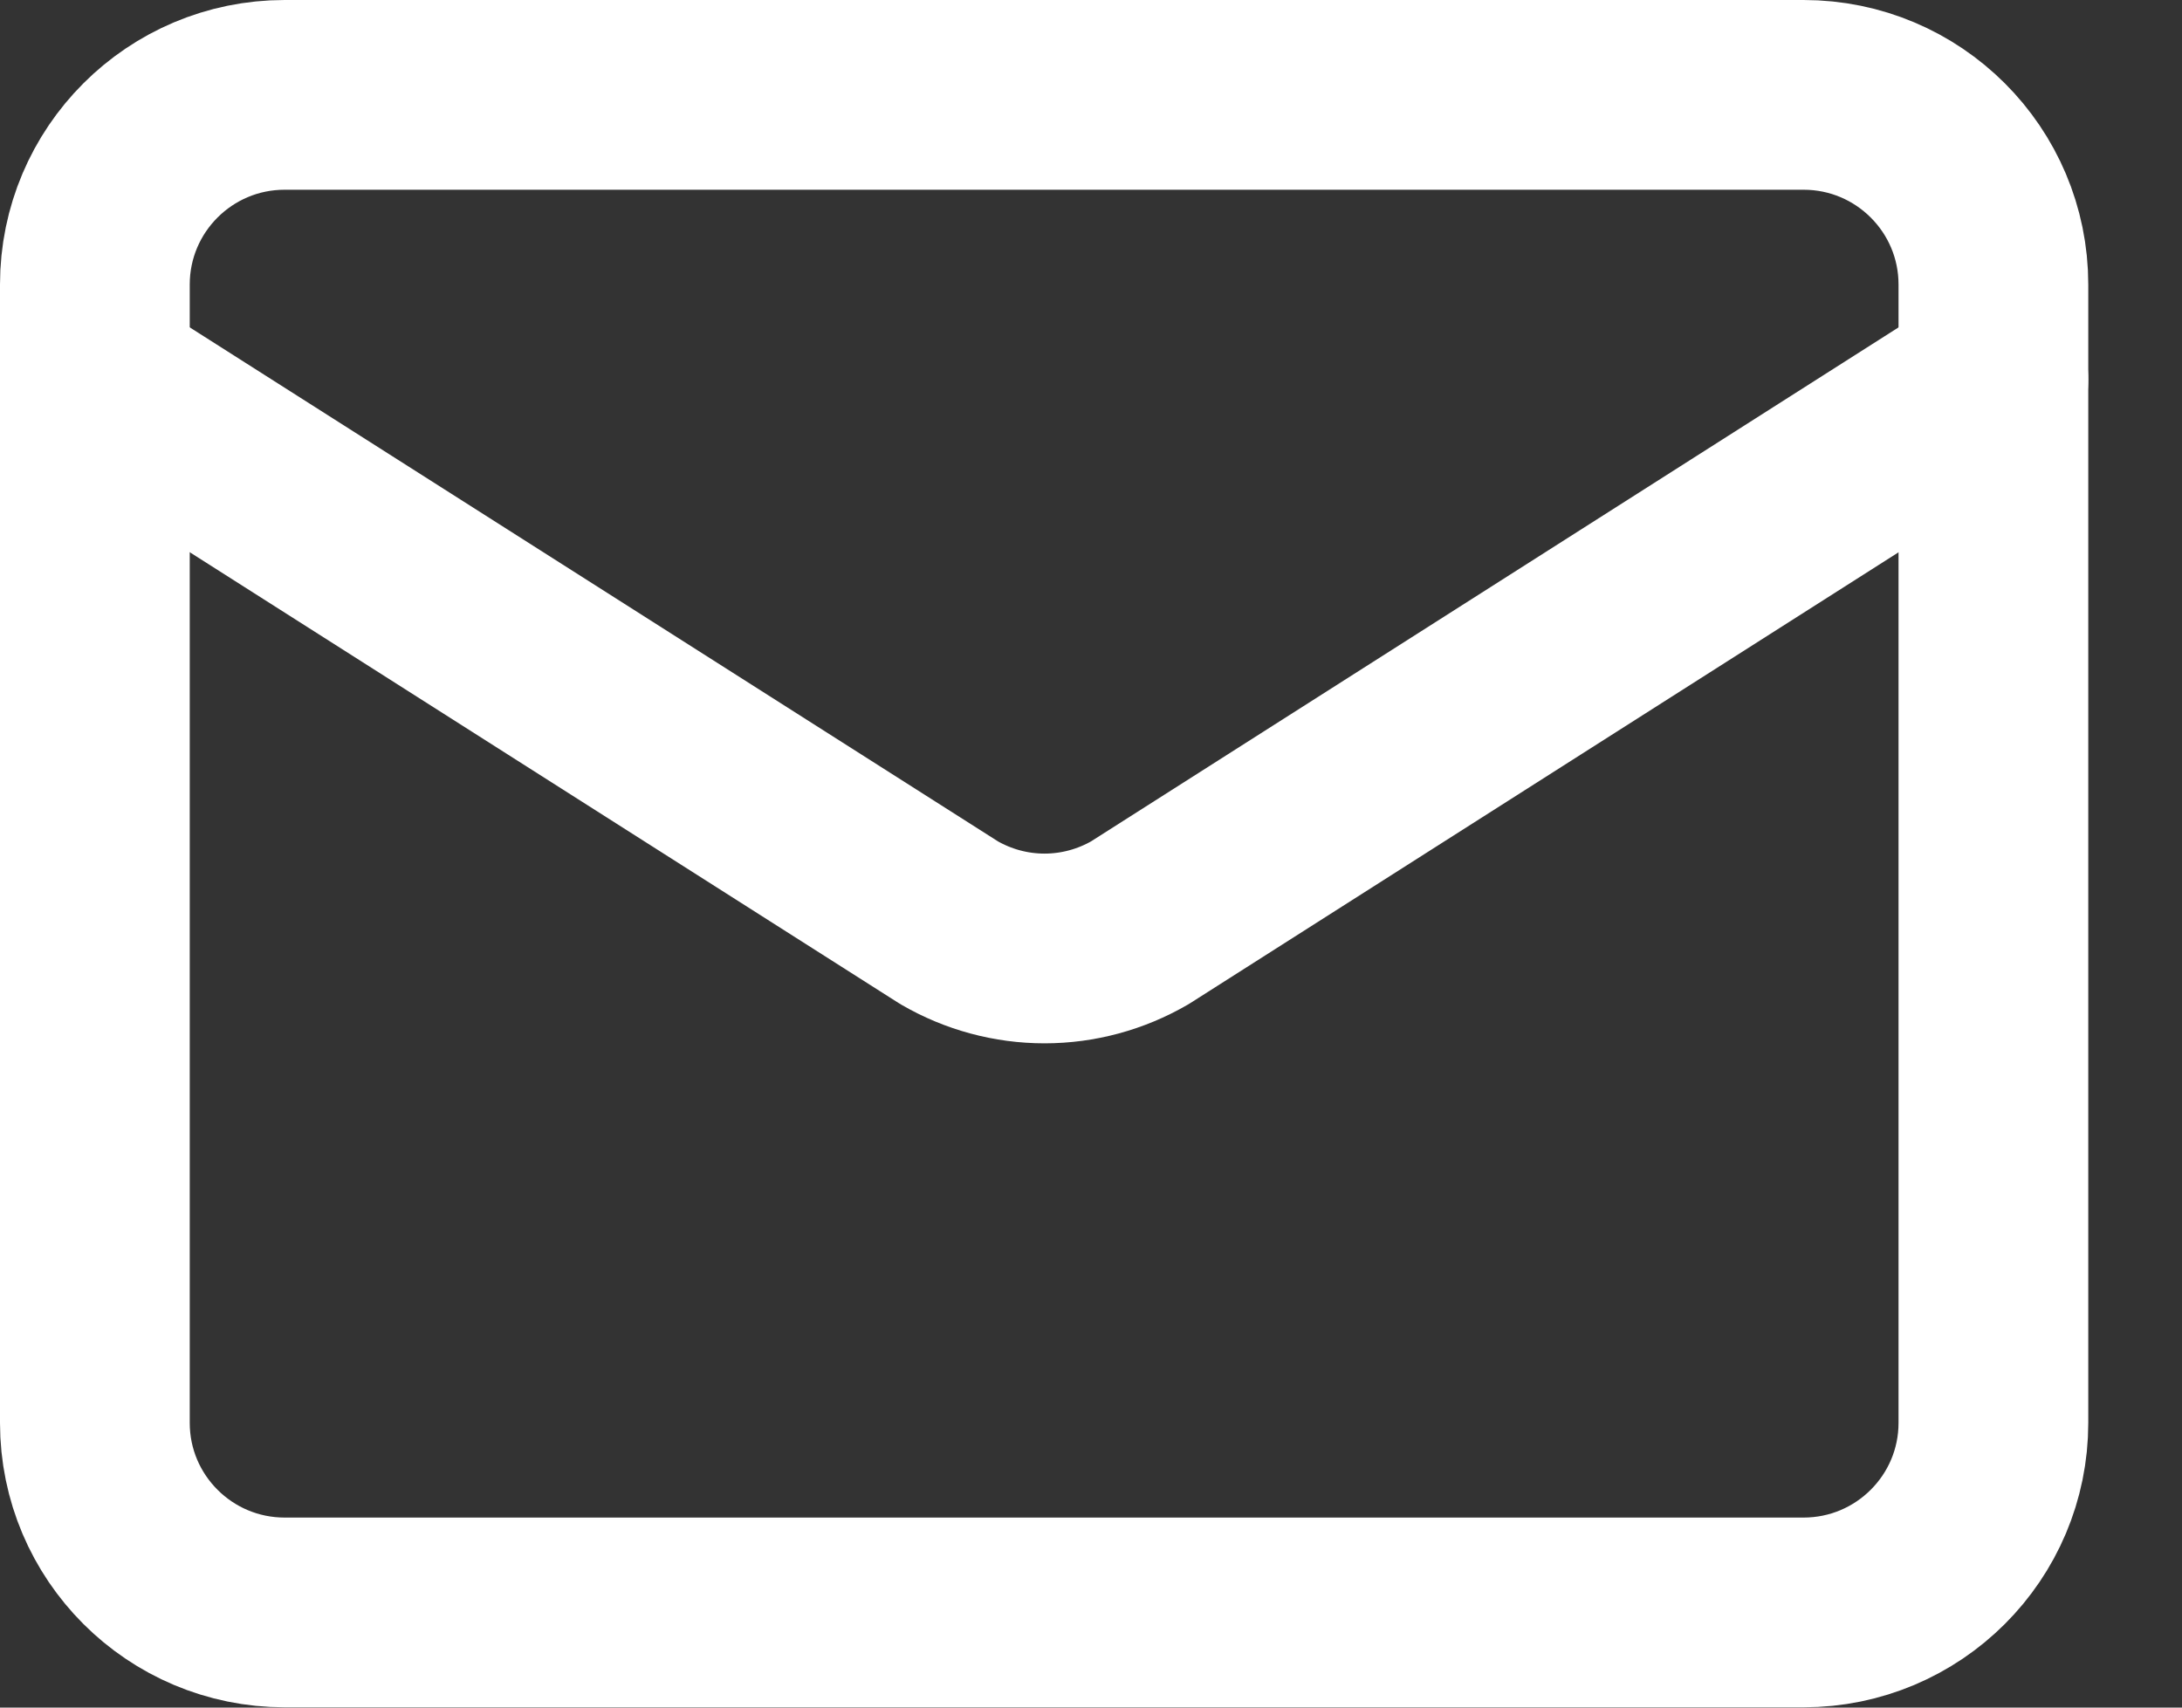
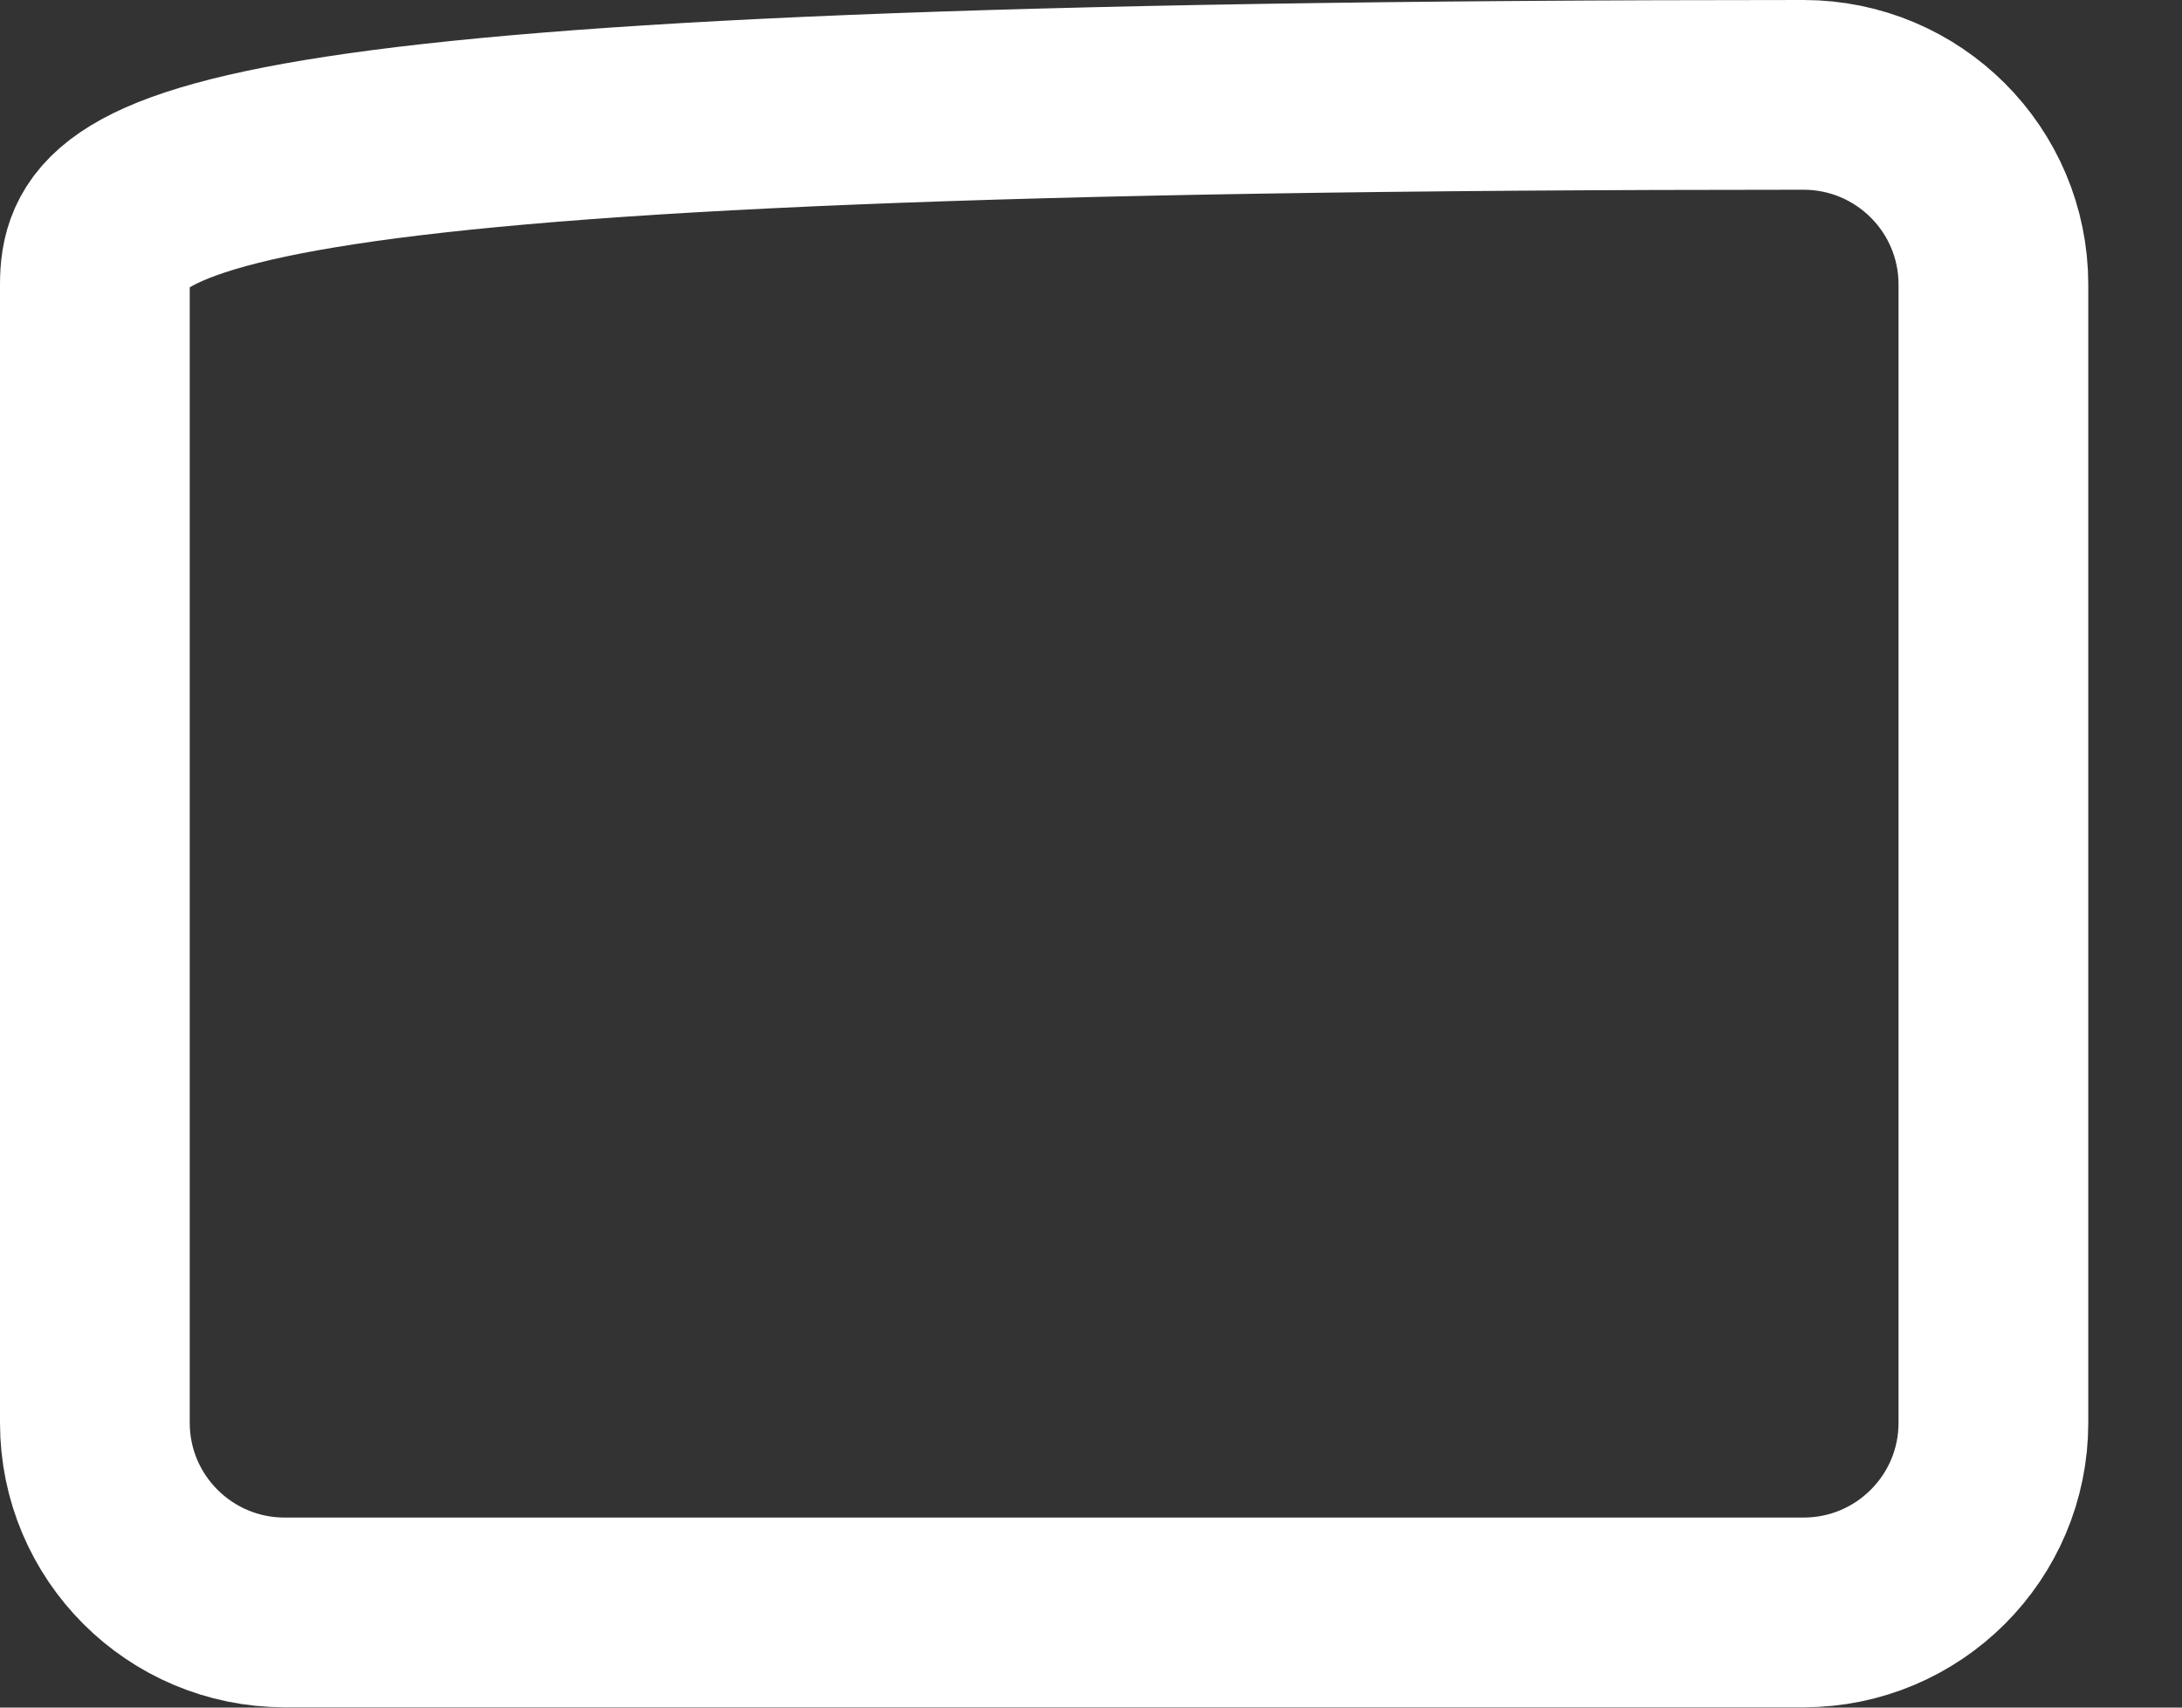
<svg xmlns="http://www.w3.org/2000/svg" width="23" height="18" viewBox="0 0 23 18" fill="none">
  <rect x="0" y="0" width="23" height="18" fill="#333333" stroke="none" />
-   <path d="M21.012 4L12.015 9.727C11.71 9.904 11.363 9.998 11.01 9.998C10.657 9.998 10.31 9.904 10.005 9.727L1 4" stroke="white" stroke-width="2" stroke-linecap="round" stroke-linejoin="round" />
-   <path d="M19.01 1H3.001C1.896 1 1 1.895 1 3V14.998C1 16.102 1.896 16.997 3.001 16.997H19.01C20.116 16.997 21.012 16.102 21.012 14.998V3C21.012 1.895 20.116 1 19.01 1Z" stroke="white" stroke-width="2" stroke-linecap="round" stroke-linejoin="round" />
+   <path d="M19.01 1C1.896 1 1 1.895 1 3V14.998C1 16.102 1.896 16.997 3.001 16.997H19.01C20.116 16.997 21.012 16.102 21.012 14.998V3C21.012 1.895 20.116 1 19.01 1Z" stroke="white" stroke-width="2" stroke-linecap="round" stroke-linejoin="round" />
</svg>